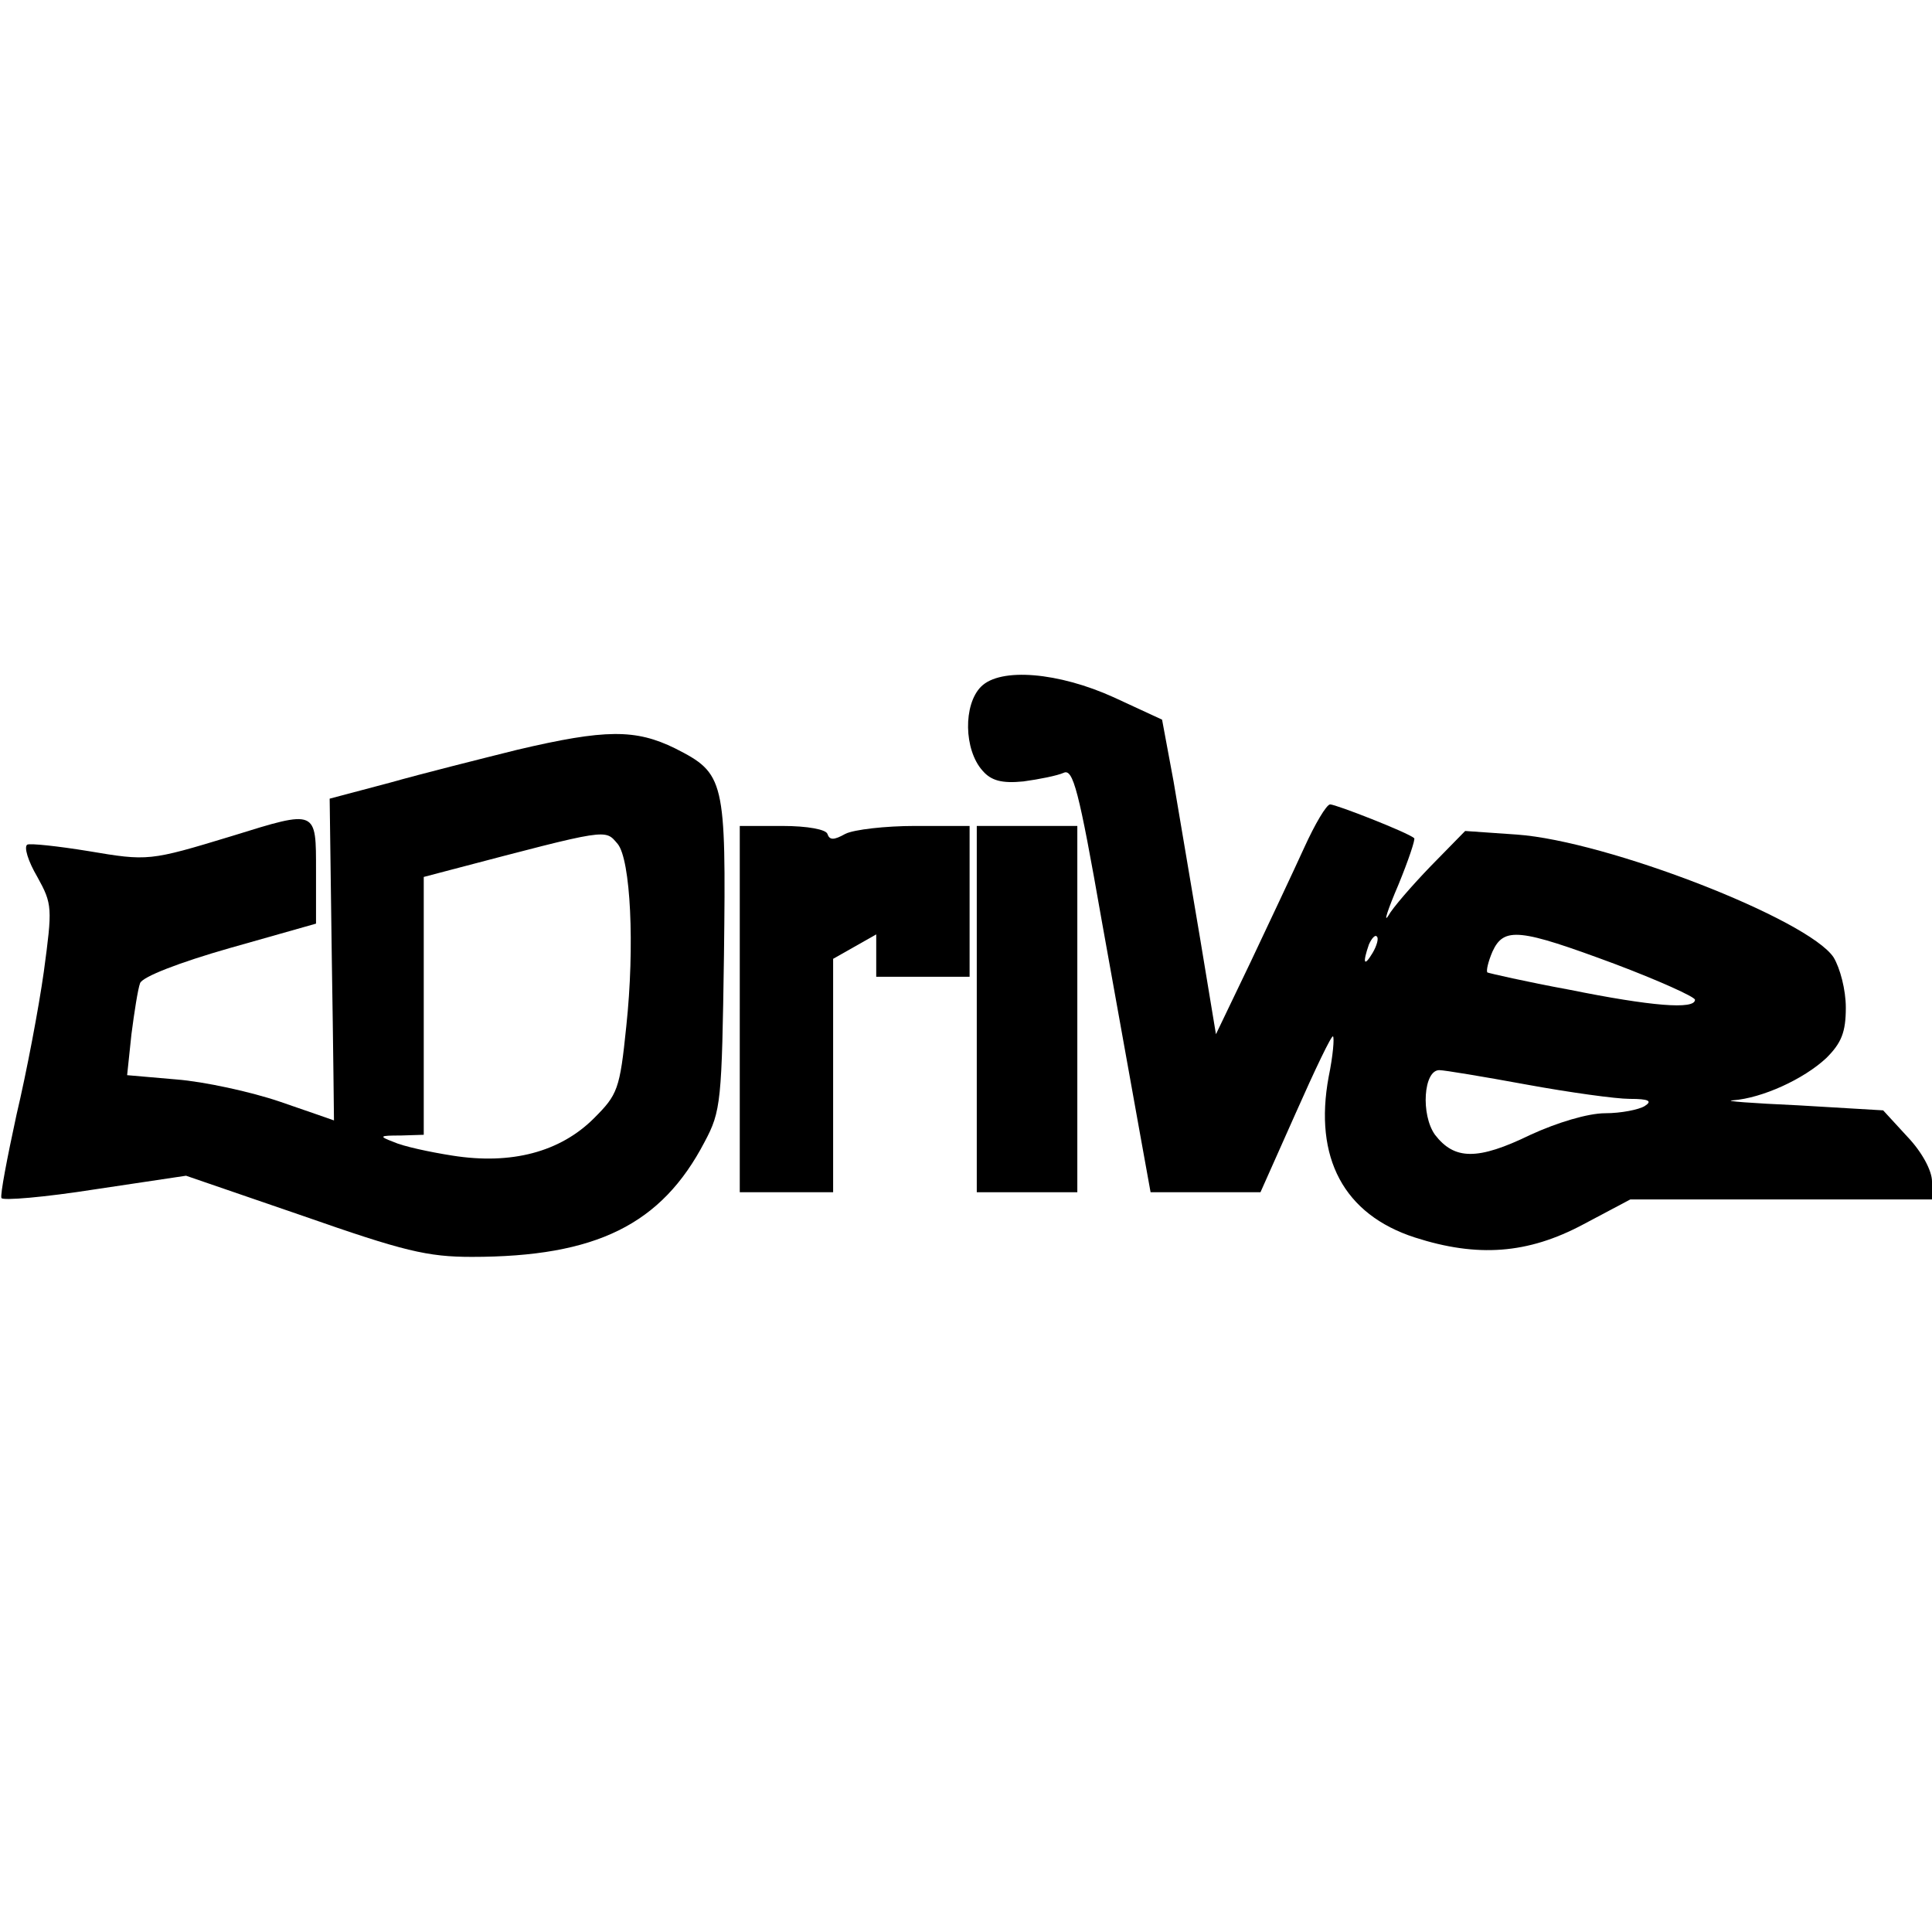
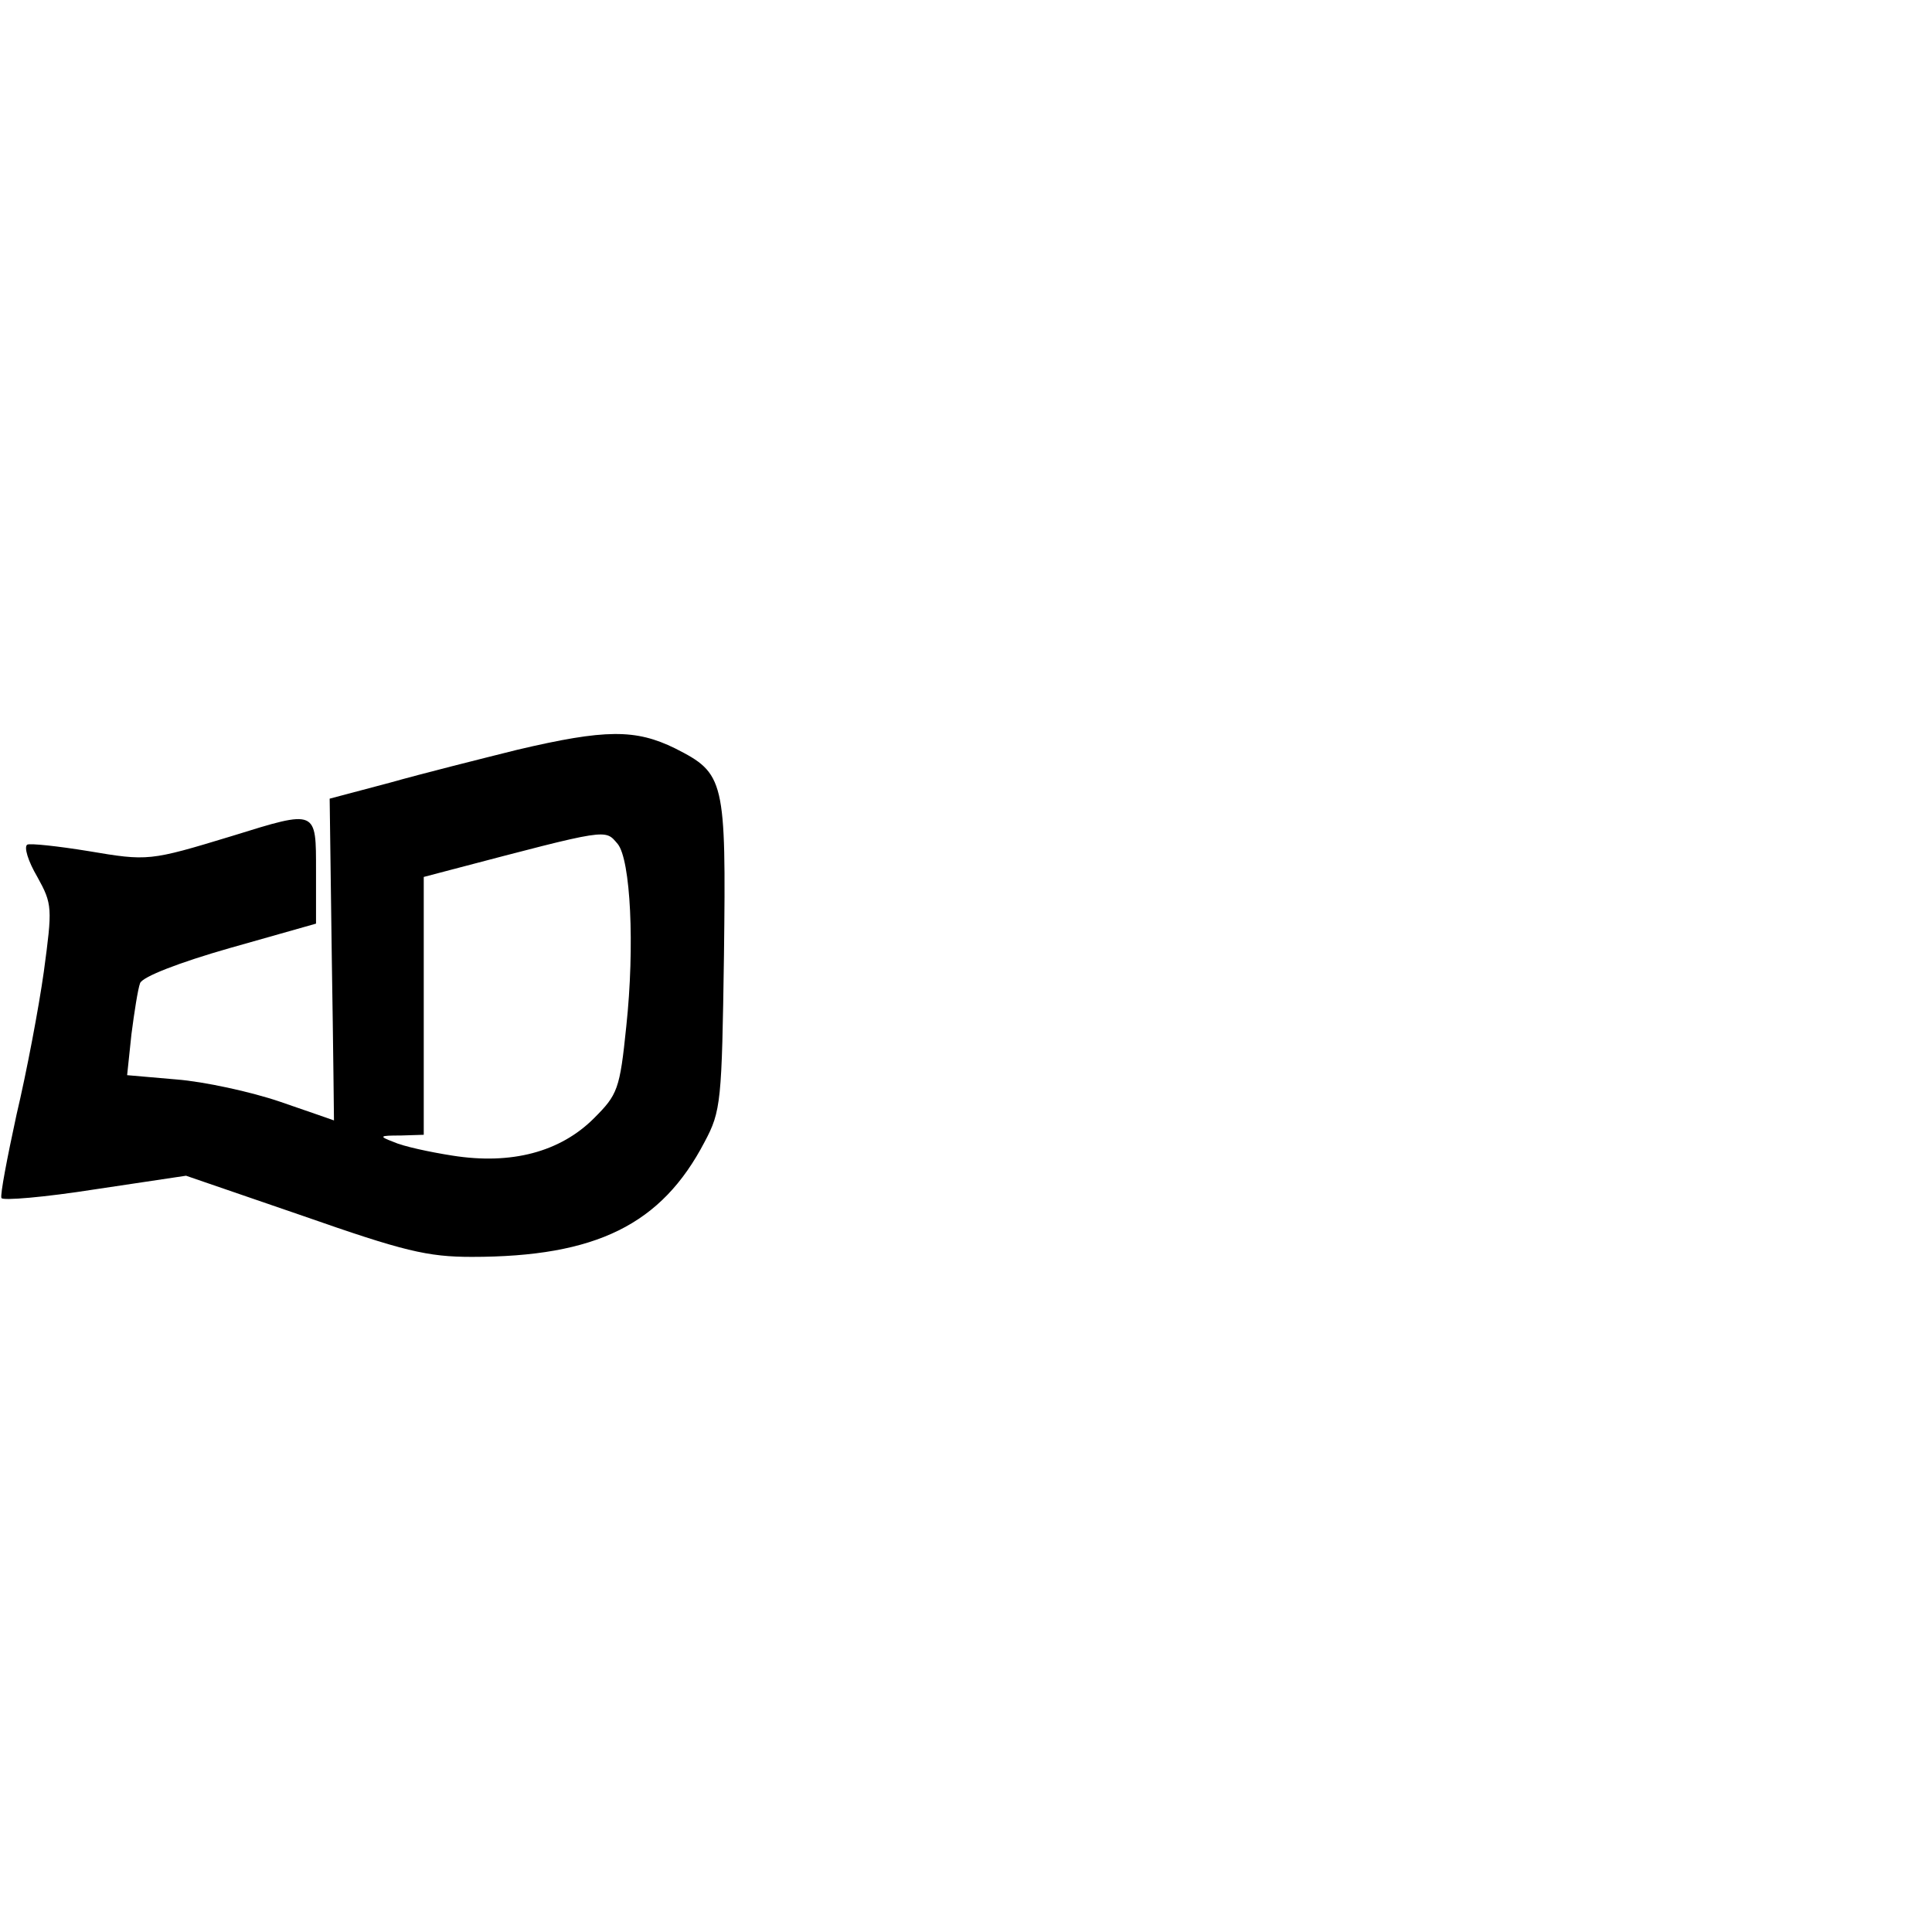
<svg xmlns="http://www.w3.org/2000/svg" version="1.0" width="100mm" height="100mm" viewBox="0 0 269 81" preserveAspectRatio="xMidYMid meet">
  <g transform="translate(0,81) scale(0.1,-0.1)" fill="#000000" stroke="none">
-     <path d="M1366 794 c-25 -25 -24 -88 2 -117 12 -14 27 -18 57 -15 22 3 47 8 56 12 13 6 21 -23 53 -206 21 -117 45 -250 53 -295 l15 -83 77 0 76 0 49 110 c27 61 50 109 52 107 2 -2 0 -27 -6 -56 -21 -113 21 -192 120 -224 87 -28 157 -23 234 18 l66 35 210 0 210 0 0 25 c0 15 -14 41 -34 62 l-34 37 -118 7 c-66 3 -106 6 -91 7 40 3 98 29 130 59 21 21 27 36 27 70 0 25 -8 55 -17 70 -35 53 -315 162 -441 171 l-72 5 -48 -49 c-26 -27 -53 -58 -59 -69 -7 -11 -1 8 14 43 14 34 24 64 22 65 -9 8 -109 47 -117 47 -5 0 -21 -27 -36 -60 -15 -33 -49 -105 -75 -160 l-48 -100 -22 133 c-12 72 -29 171 -37 219 l-16 86 -67 31 c-77 35 -158 42 -185 15z m545 -371 c-12 -20 -14 -14 -5 12 4 9 9 14 11 11 3 -2 0 -13 -6 -23z m337 -15 c61 -23 112 -46 112 -50 0 -14 -61 -9 -175 14 -60 11 -112 23 -114 24 -2 2 1 15 7 29 16 35 38 32 170 -17z m-123 -168 c60 -11 125 -20 144 -20 27 0 32 -3 21 -10 -8 -5 -33 -10 -55 -10 -24 0 -67 -13 -104 -30 -74 -36 -106 -35 -133 0 -20 28 -16 90 6 90 7 0 61 -9 121 -20z" />
    <path d="M720 706 c-52 -13 -132 -33 -178 -46 l-83 -22 3 -224 c2 -123 3 -224 3 -224 0 0 -34 12 -75 26 -41 14 -106 28 -144 31 l-69 6 6 57 c4 31 9 63 12 71 3 9 55 29 125 49 l120 34 0 73 c0 86 2 86 -117 49 -115 -35 -117 -35 -200 -21 -43 7 -81 11 -85 9 -5 -3 1 -23 14 -45 21 -38 21 -43 9 -132 -7 -50 -24 -140 -38 -199 -13 -60 -23 -112 -21 -116 1 -4 60 1 130 12 l127 19 163 -56 c140 -49 173 -57 235 -57 173 0 264 45 324 160 23 43 24 56 27 260 3 245 1 253 -68 288 -55 27 -97 27 -220 -2z m140 -131 c18 -22 24 -142 12 -254 -9 -88 -12 -95 -45 -128 -47 -47 -115 -65 -197 -52 -32 5 -69 13 -82 19 -21 8 -20 9 10 9 l32 1 0 180 0 179 38 10 c221 58 214 57 232 36z" />
-     <path d="M1030 345 l0 -255 65 0 65 0 0 163 0 162 30 17 30 17 0 -29 0 -30 65 0 65 0 0 105 0 105 -76 0 c-41 0 -85 -5 -97 -11 -16 -9 -22 -9 -25 0 -2 6 -27 11 -63 11 l-59 0 0 -255z" />
-     <path d="M1360 345 l0 -255 70 0 70 0 0 255 0 255 -70 0 -70 0 0 -255z" />
  </g>
</svg>